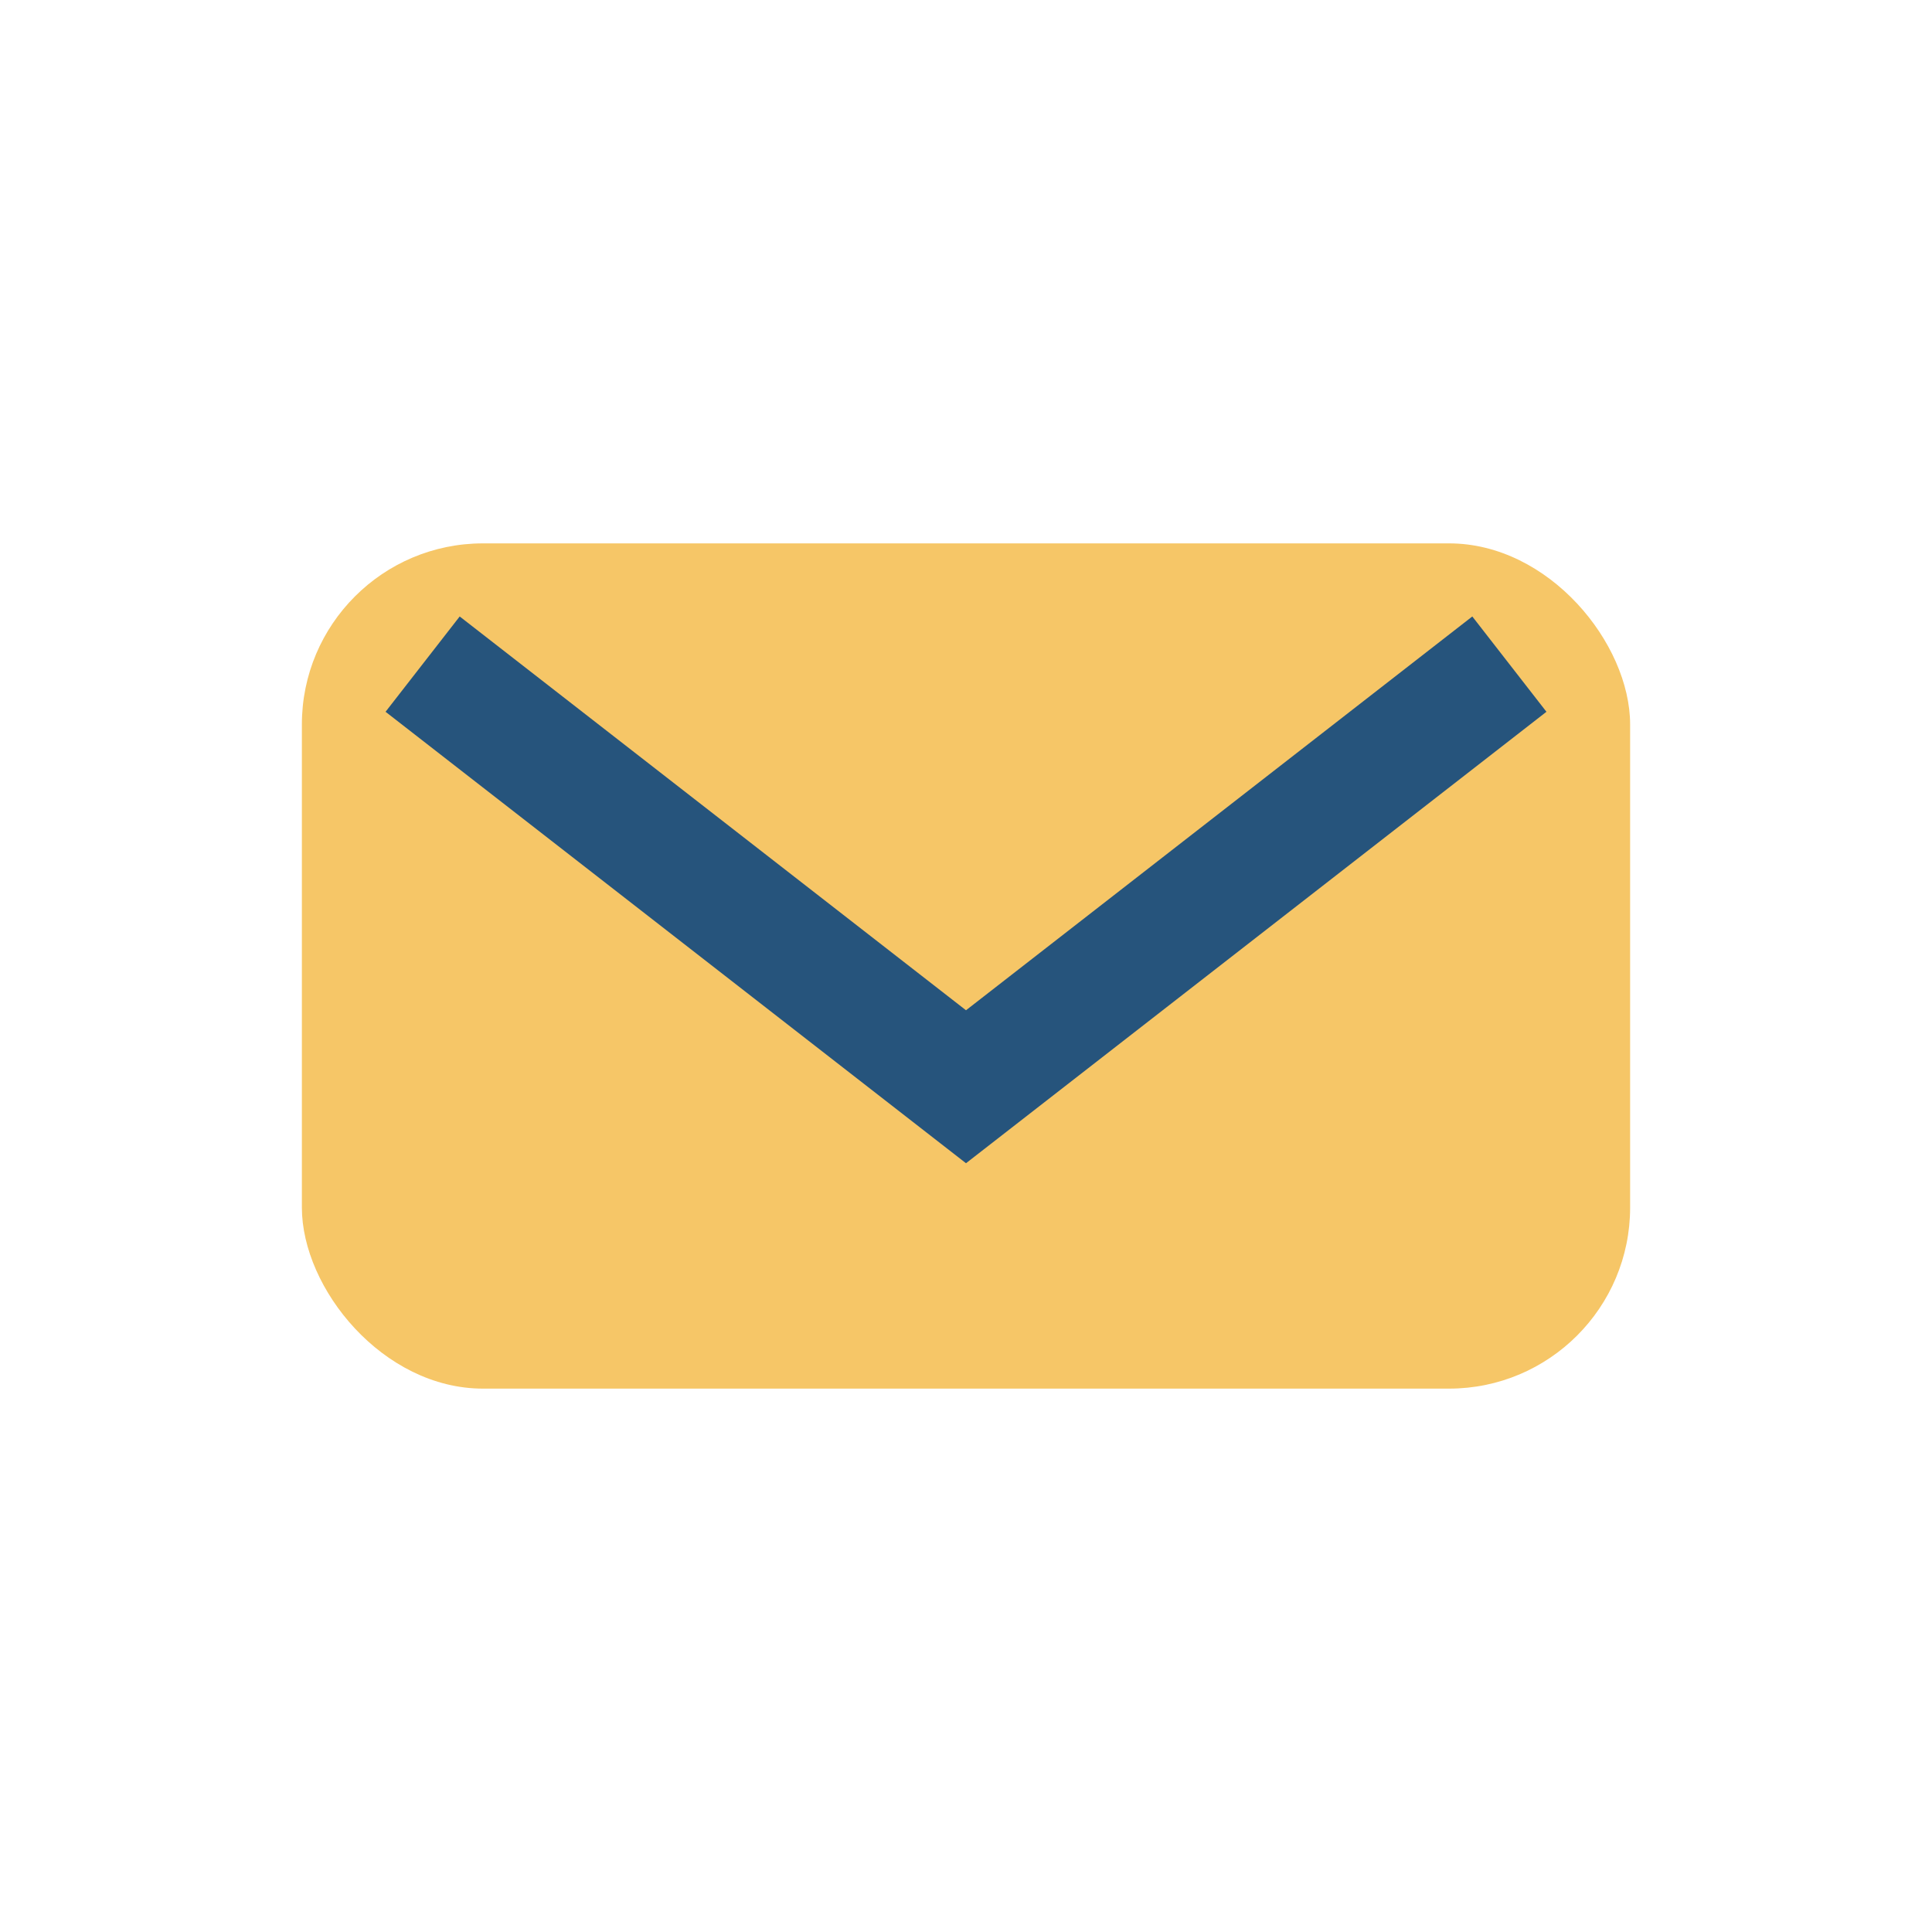
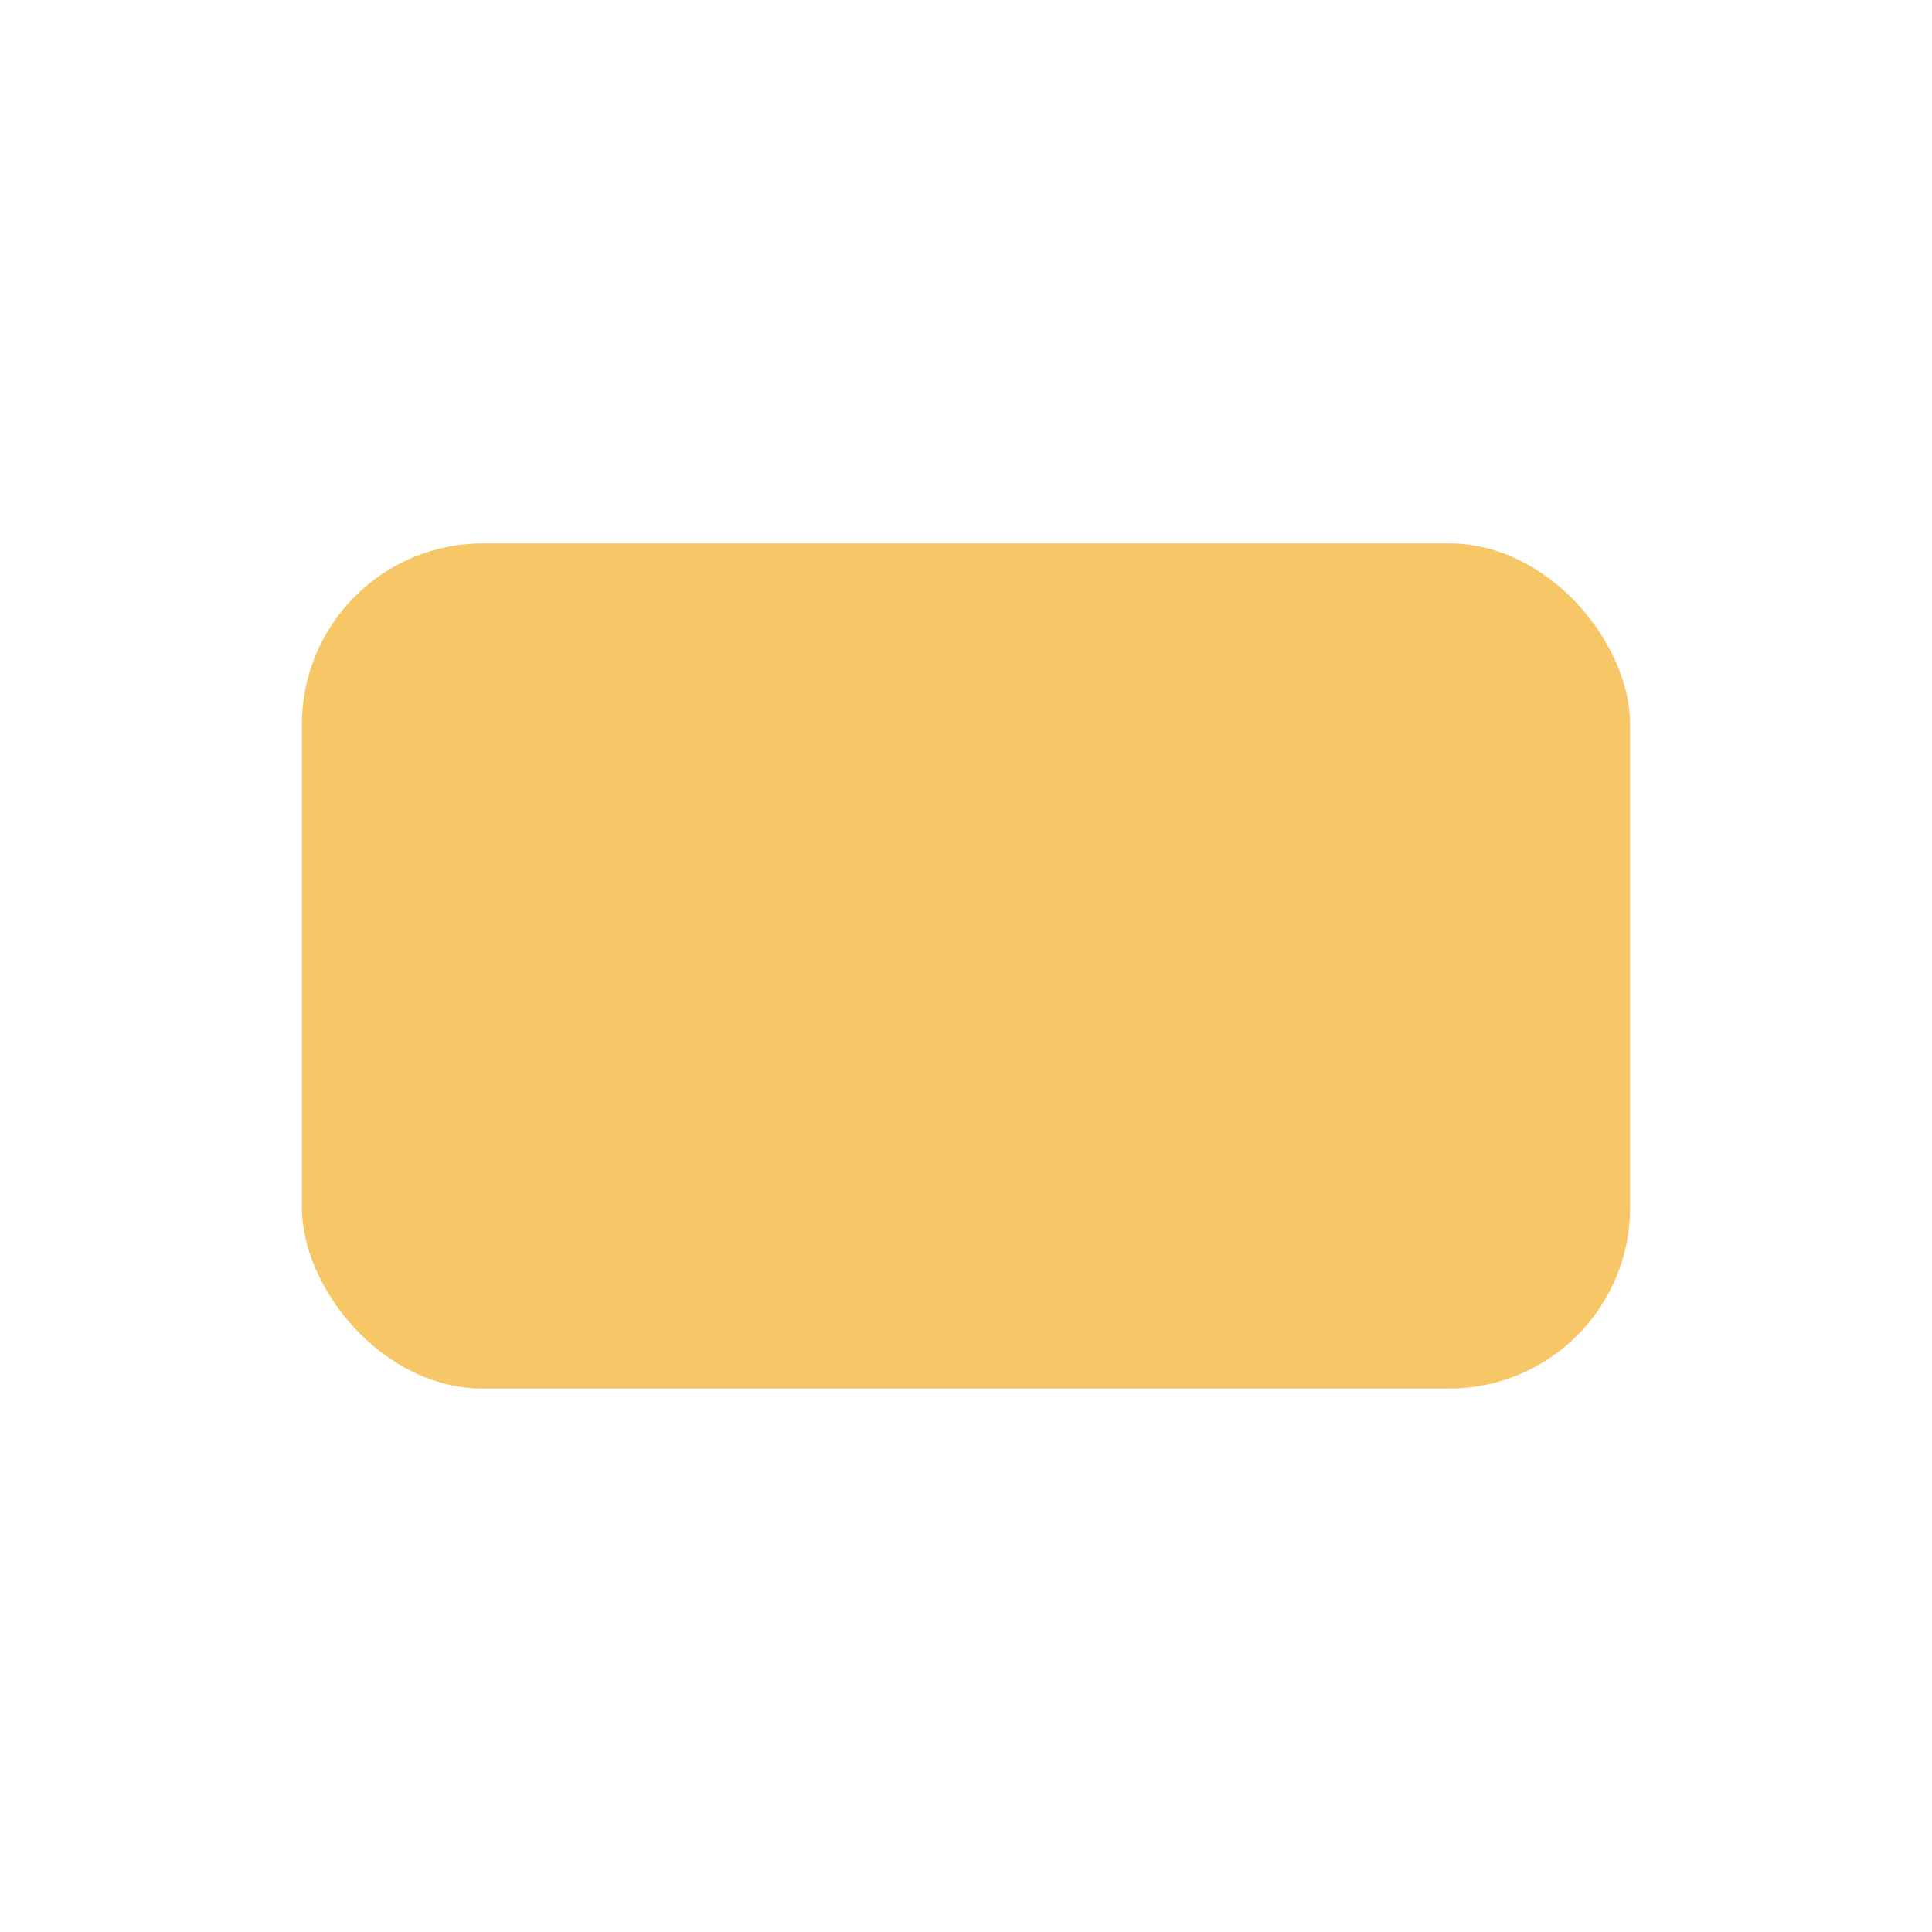
<svg xmlns="http://www.w3.org/2000/svg" width="32" height="32" viewBox="0 0 32 32">
  <rect x="5" y="9" width="22" height="14" rx="3" fill="#F6C667" />
-   <path d="M7 11l9 7 9-7" fill="none" stroke="#26547C" stroke-width="2" />
</svg>